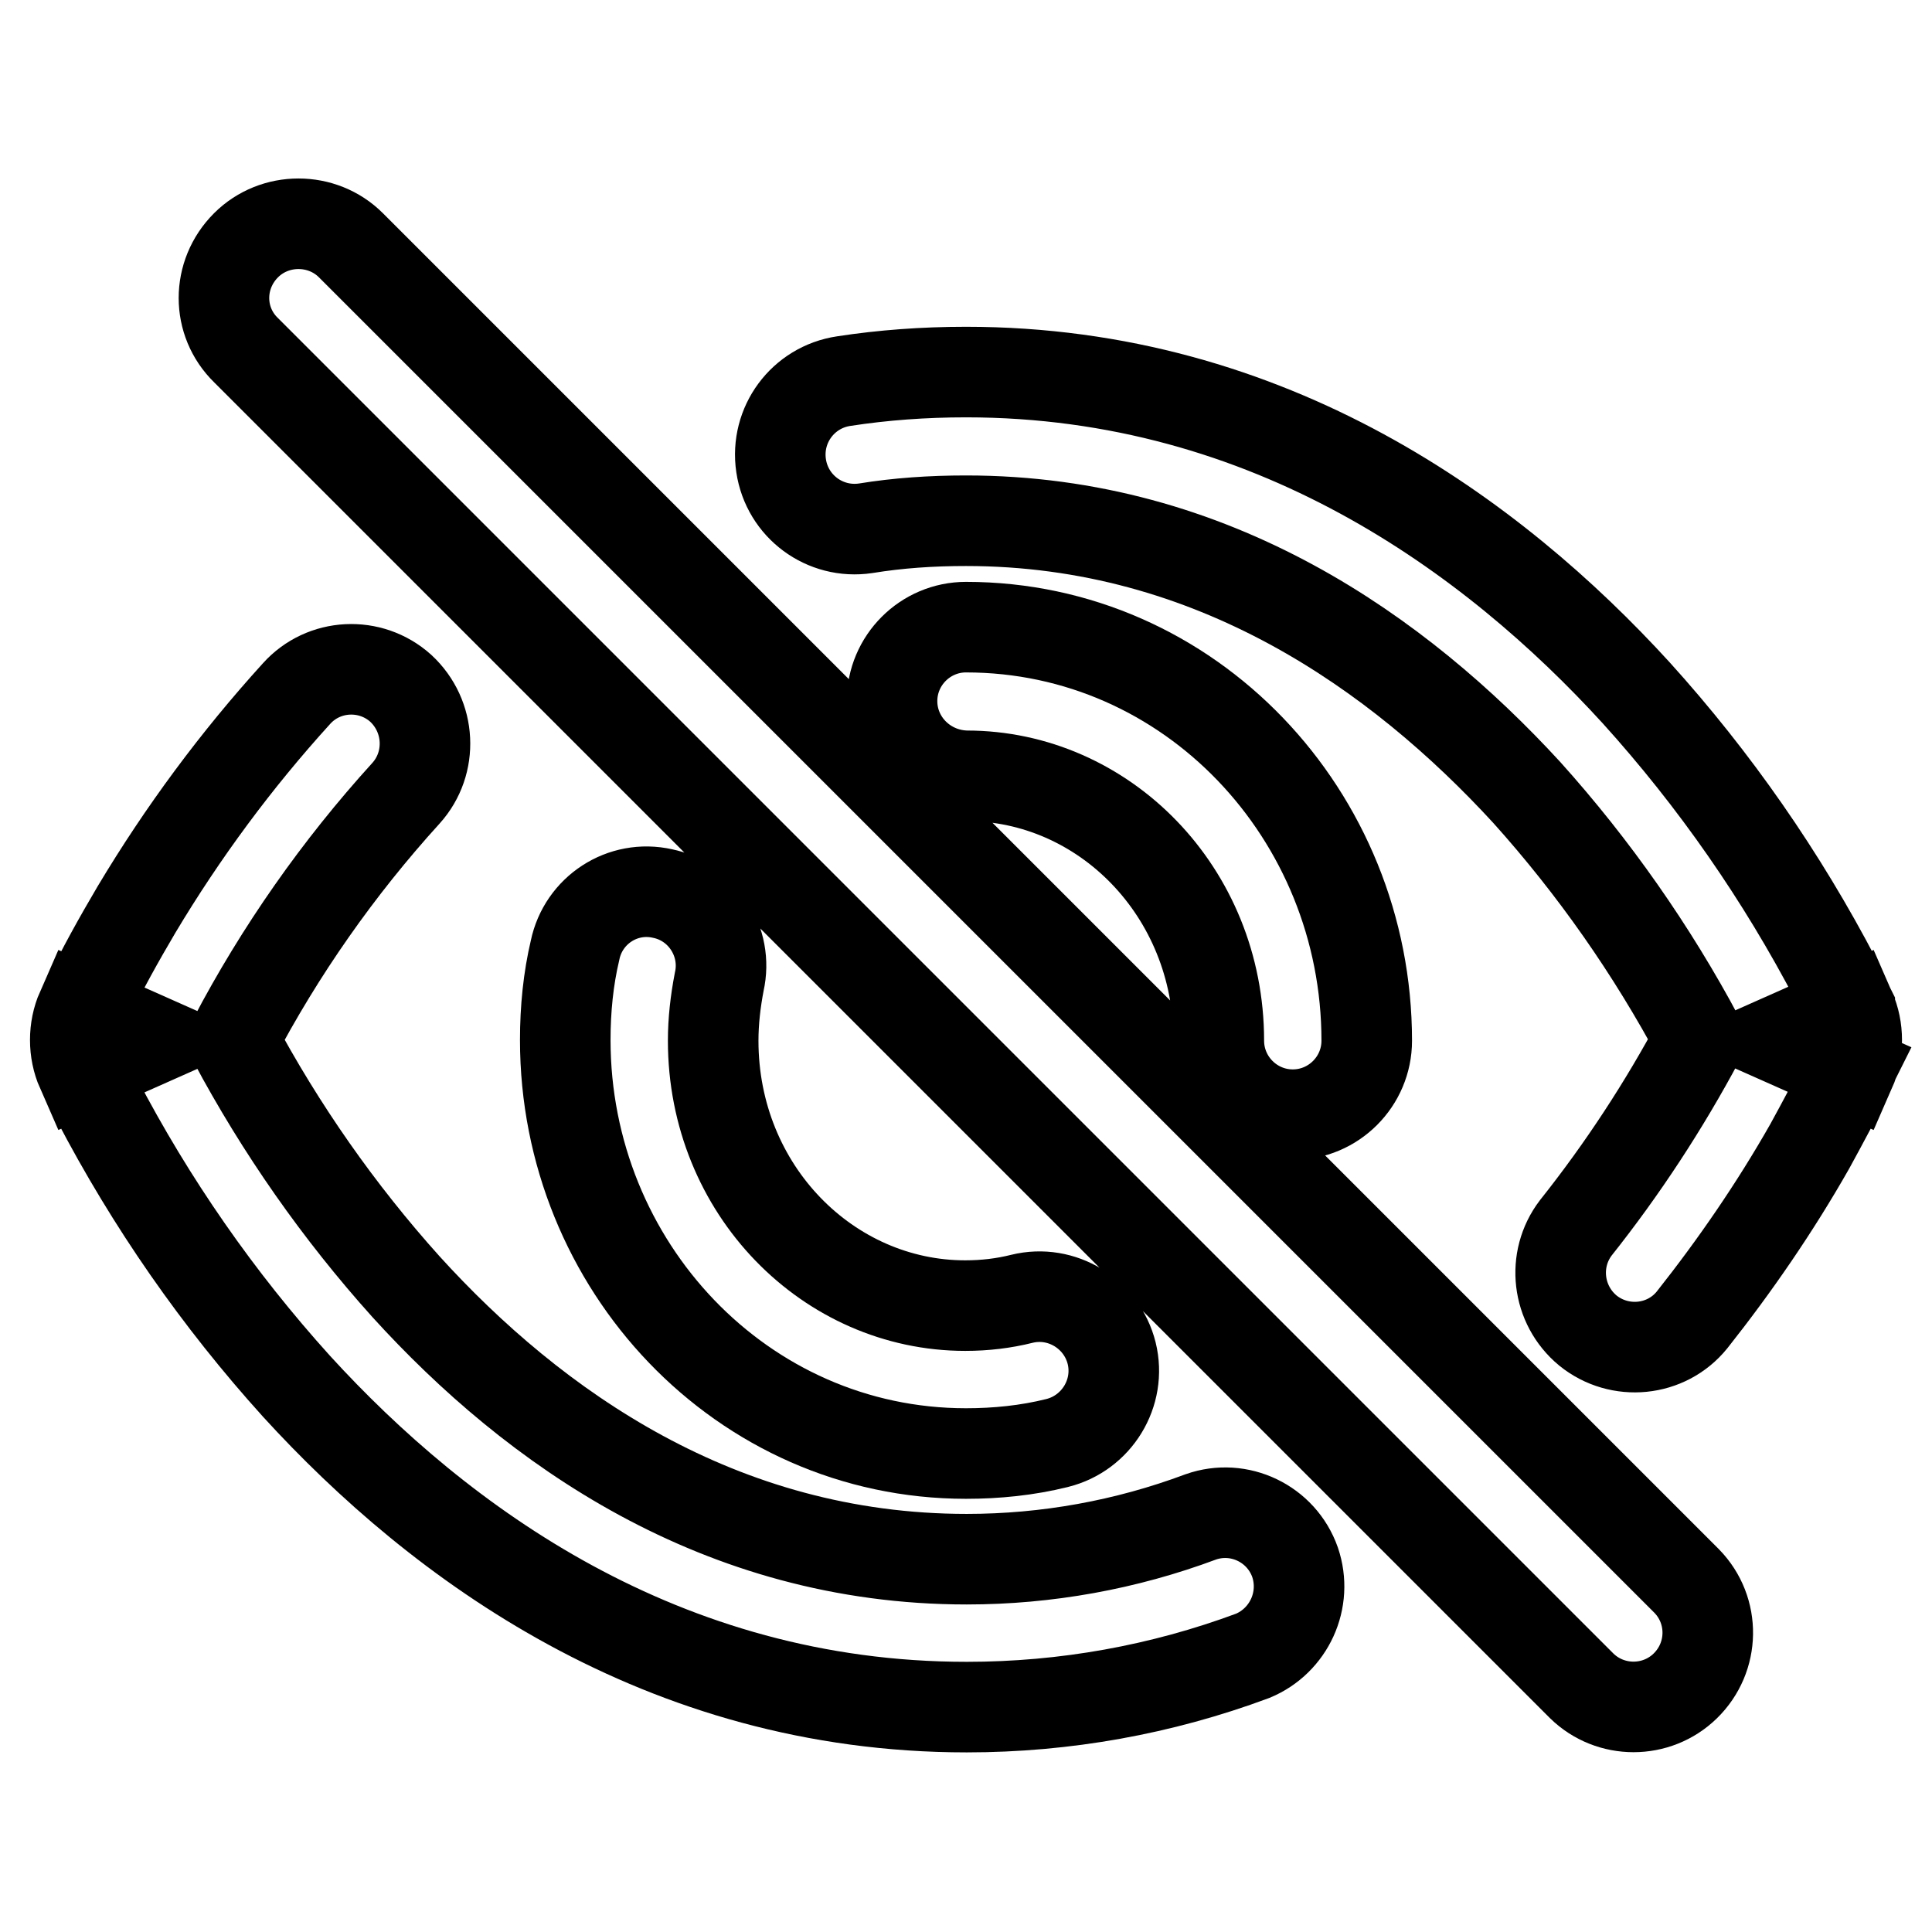
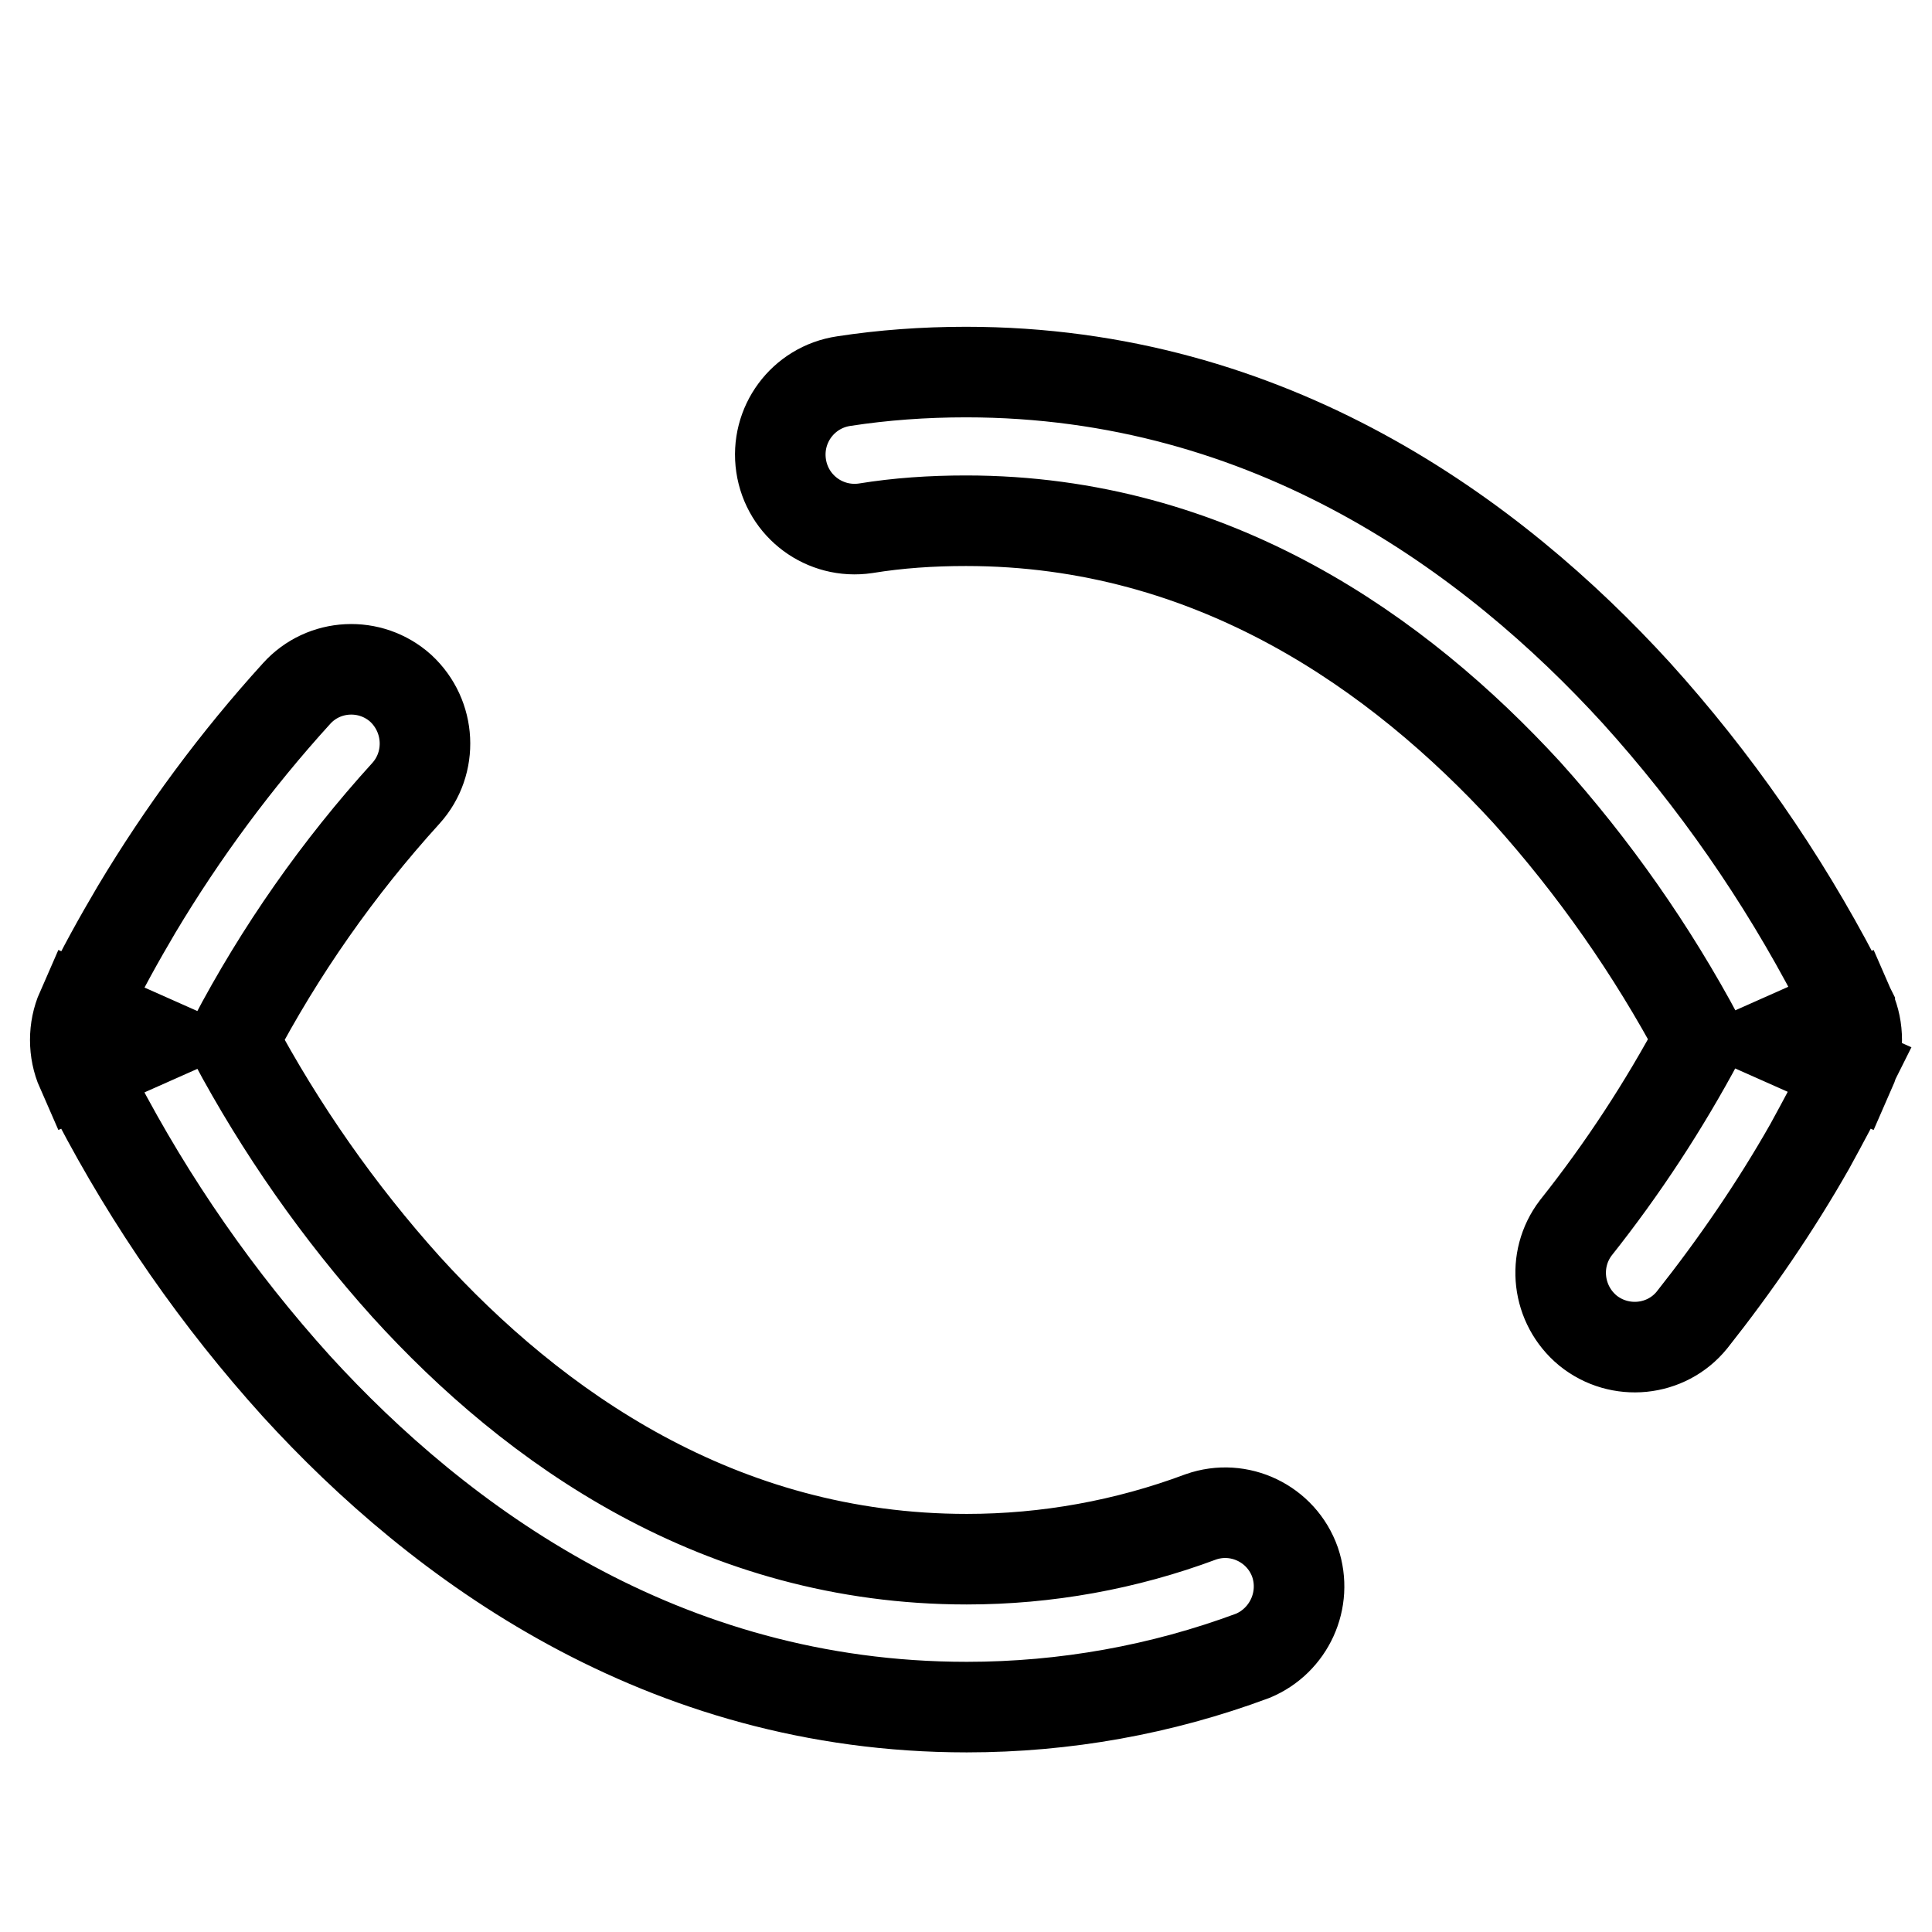
<svg xmlns="http://www.w3.org/2000/svg" version="1.1" x="0px" y="0px" viewBox="0 0 256 256" enable-background="new 0 0 256 256" xml:space="preserve">
  <g>
    <path stroke-width="12" fill-opacity="0" stroke="#000000" d="M128,69c-4.6,0-9,0.3-13.3,1c-5.4,0.8-10.4-2.9-11.2-8.3c-0.8-5.4,2.9-10.4,8.3-11.2 c5.2-0.8,10.6-1.2,16.2-1.2c40.4,0,69.9,21.8,88.8,42.5c10.4,11.5,19.3,24.3,26.5,38.1c0.6,1.2,1.2,2.3,1.7,3.5l0.1,0.2l0,0.1v0 l0,0l-9,4l9,4l0,0l0,0l-0.1,0.2c-1.6,3.4-3.4,6.7-5.2,10c-4.6,8.1-9.9,15.8-15.6,23c-3.4,4.2-9.6,4.8-13.8,1.4 c-4.1-3.4-4.8-9.4-1.6-13.6c6.2-7.8,11.7-16.2,16.4-25c-6.3-11.8-14-22.8-22.9-32.7C185.4,86.6,160.8,69,128,69z M236.2,137.8l9,4 c1.1-2.5,1.1-5.5,0-8L236.2,137.8z M53.1,91.2c4,3.7,4.3,9.9,0.7,13.9c0,0,0,0,0,0c-9,9.9-16.7,20.9-22.9,32.7 c6.3,11.8,14,22.8,22.9,32.7c16.9,18.6,41.5,36.1,74.3,36.1c10.6,0,21.1-1.9,31-5.6c5.1-1.8,10.7,0.9,12.5,6 c1.7,5-0.8,10.4-5.6,12.4c-12.1,4.5-24.9,6.8-37.9,6.8c-40.4,0-69.9-21.8-88.8-42.5c-10.4-11.5-19.3-24.3-26.5-38.1 c-0.6-1.2-1.2-2.3-1.7-3.5l-0.1-0.2l0-0.1l0,0v0l9-4l-9-4l0,0l0,0l0-0.1l0.1-0.2l0.4-0.8c2-4.2,4.3-8.3,6.6-12.2 c6.1-10.2,13.2-19.8,21.2-28.6C42.9,87.9,49.1,87.6,53.1,91.2C53.1,91.2,53.1,91.2,53.1,91.2z M19.8,137.8l-9-4 c-1.1,2.5-1.1,5.5,0,8L19.8,137.8z" />
-     <path stroke-width="12" fill-opacity="0" stroke="#000000" d="M118.2,92.9c0-5.4,4.4-9.8,9.8-9.8l0,0c29.7,0,53.1,24.9,53.1,54.8c0,5.4-4.4,9.8-9.8,9.8 c-5.4,0-9.8-4.4-9.8-9.8c0,0,0,0,0,0c0-19.8-15.3-35.1-33.4-35.1C122.6,102.7,118.2,98.3,118.2,92.9z M87.8,118.4 c5.3,1.1,8.7,6.4,7.5,11.7c-0.5,2.6-0.8,5.2-0.8,7.8c0,19.8,15.3,35.1,33.4,35.1c2.6,0,5.1-0.3,7.5-0.9c5.3-1.3,10.6,2,11.9,7.2 c1.3,5.3-2,10.6-7.2,11.9c-4,1-8.1,1.4-12.1,1.4c-29.7,0-53.1-24.9-53.1-54.8c0-4.1,0.4-8.1,1.3-11.9 C77.3,120.6,82.5,117.2,87.8,118.4C87.8,118.4,87.8,118.4,87.8,118.4L87.8,118.4z M32.6,32.5c3.8-3.8,10.1-3.8,13.9,0l177,177 c3.8,3.9,3.7,10.1-0.2,13.9c-3.8,3.7-9.9,3.7-13.7,0l-177-177C28.7,42.6,28.7,36.4,32.6,32.5z" />
  </g>
</svg>